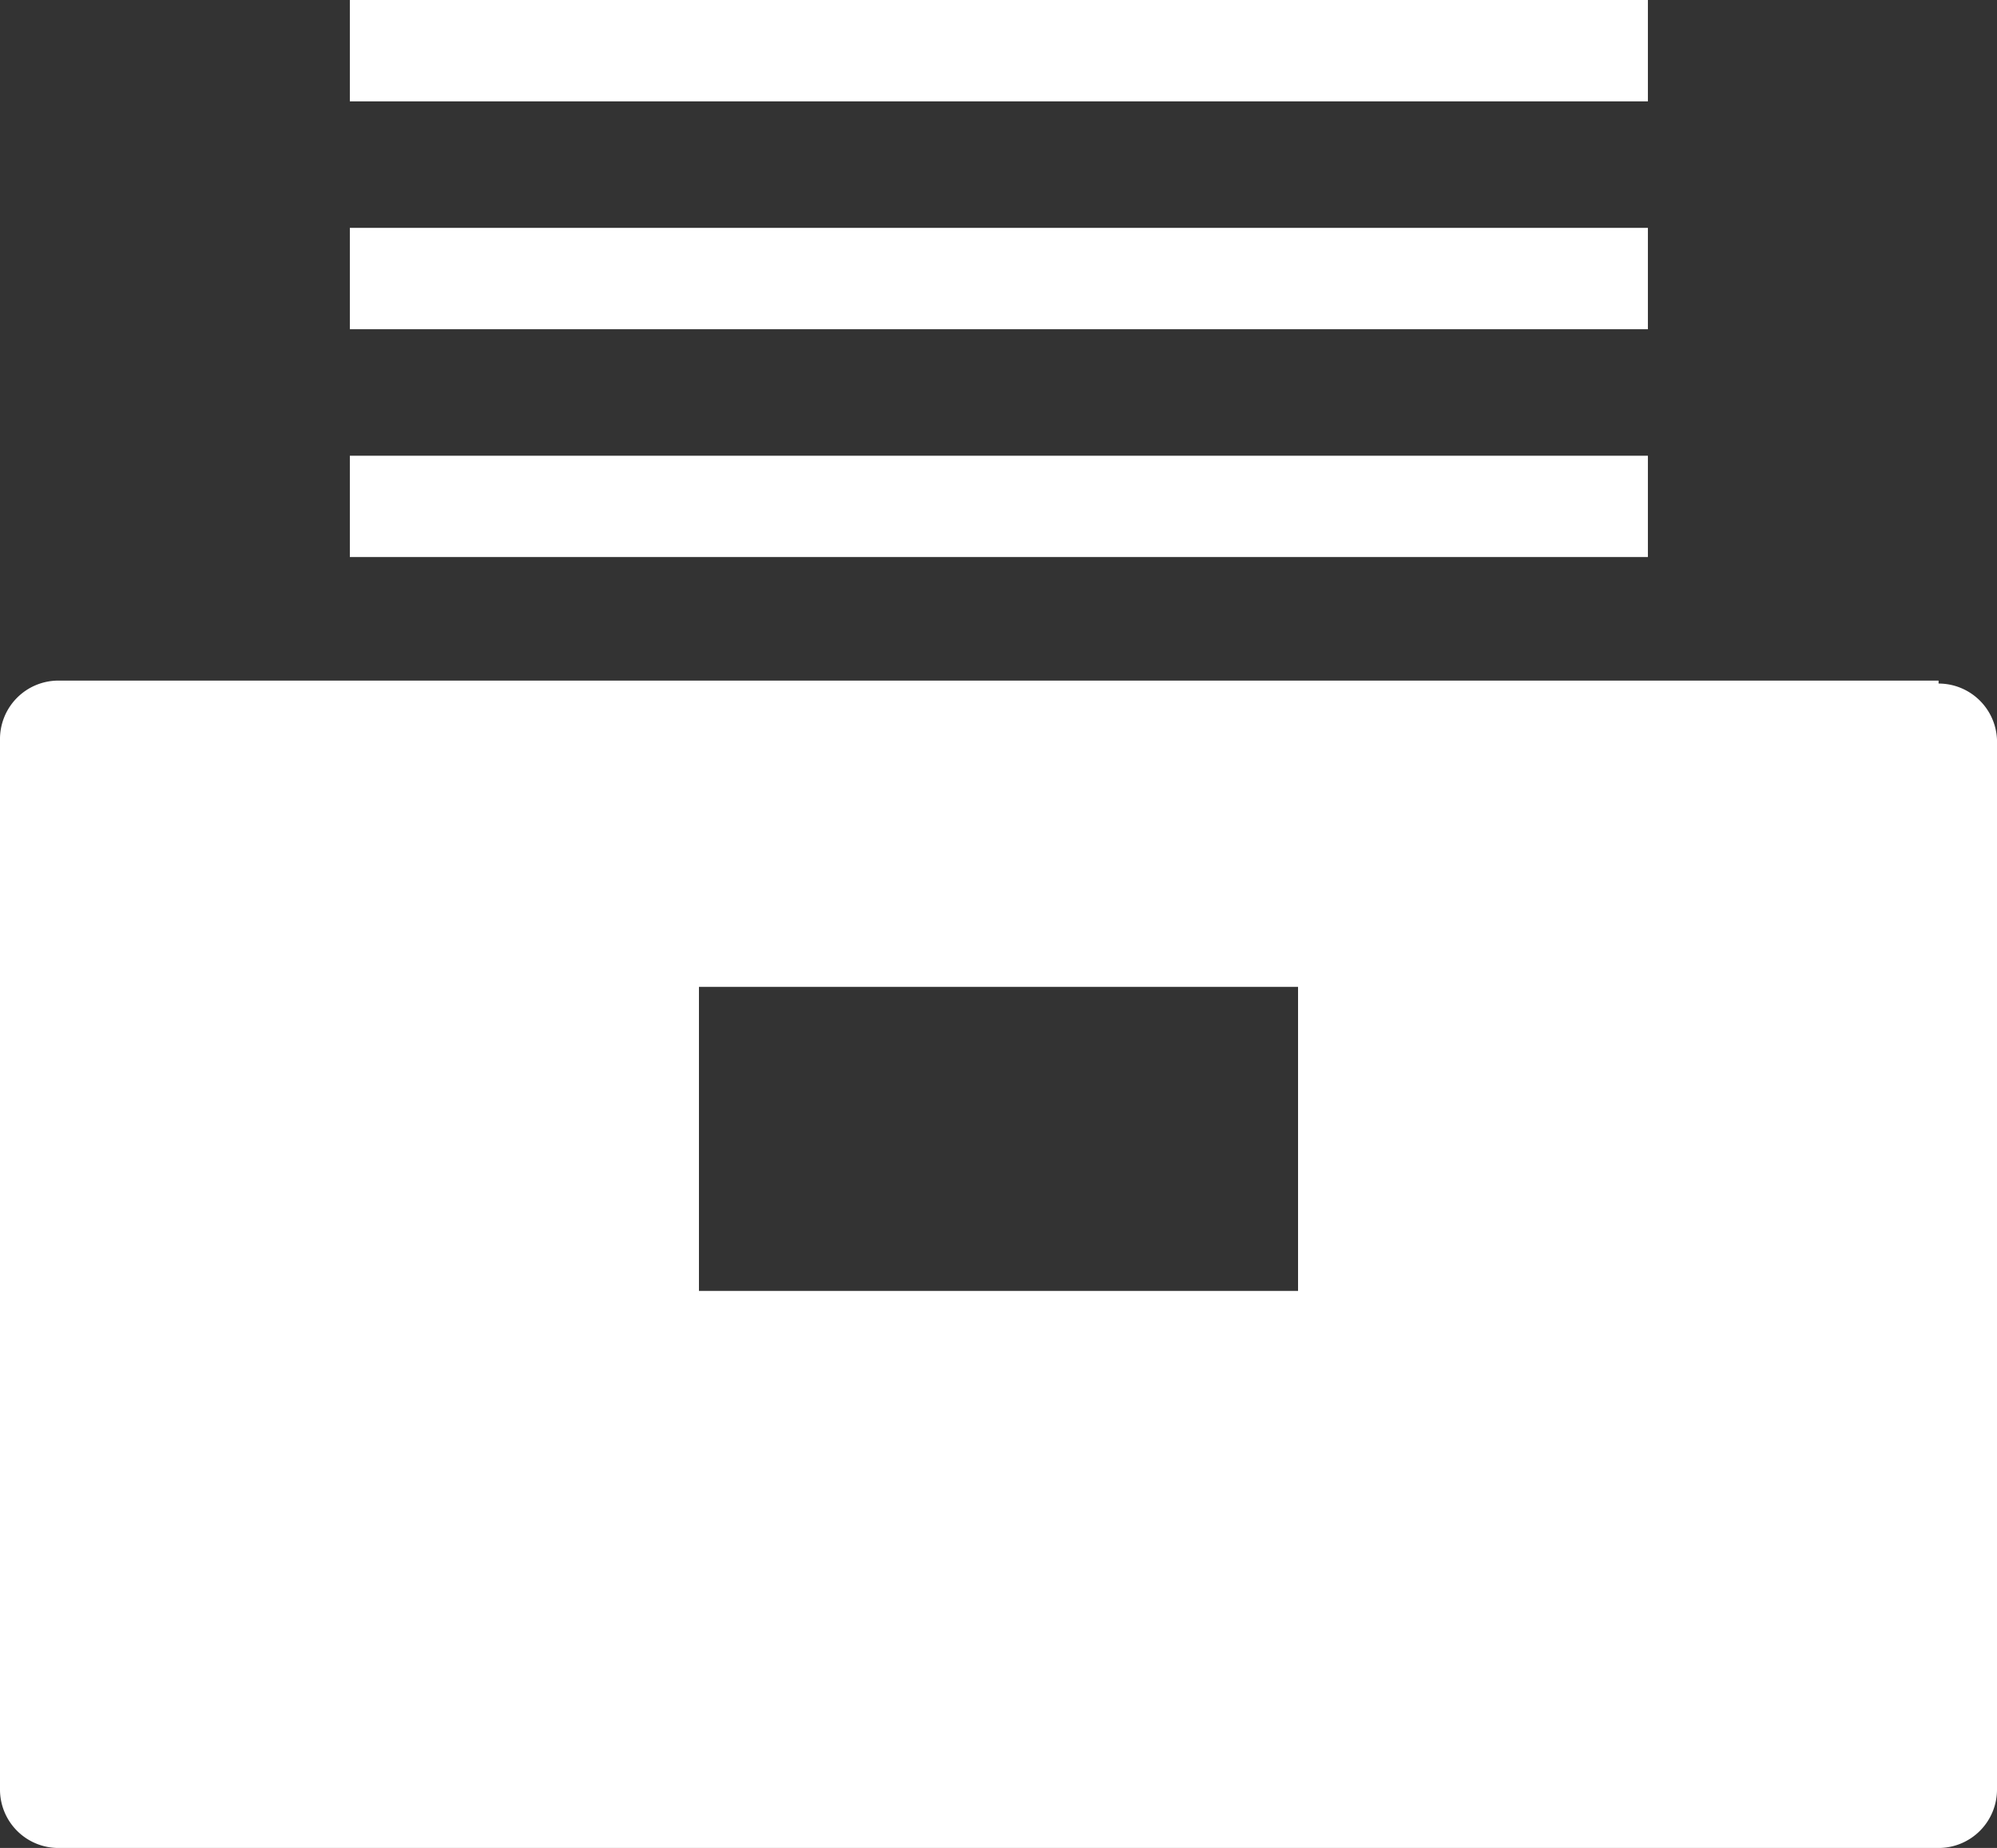
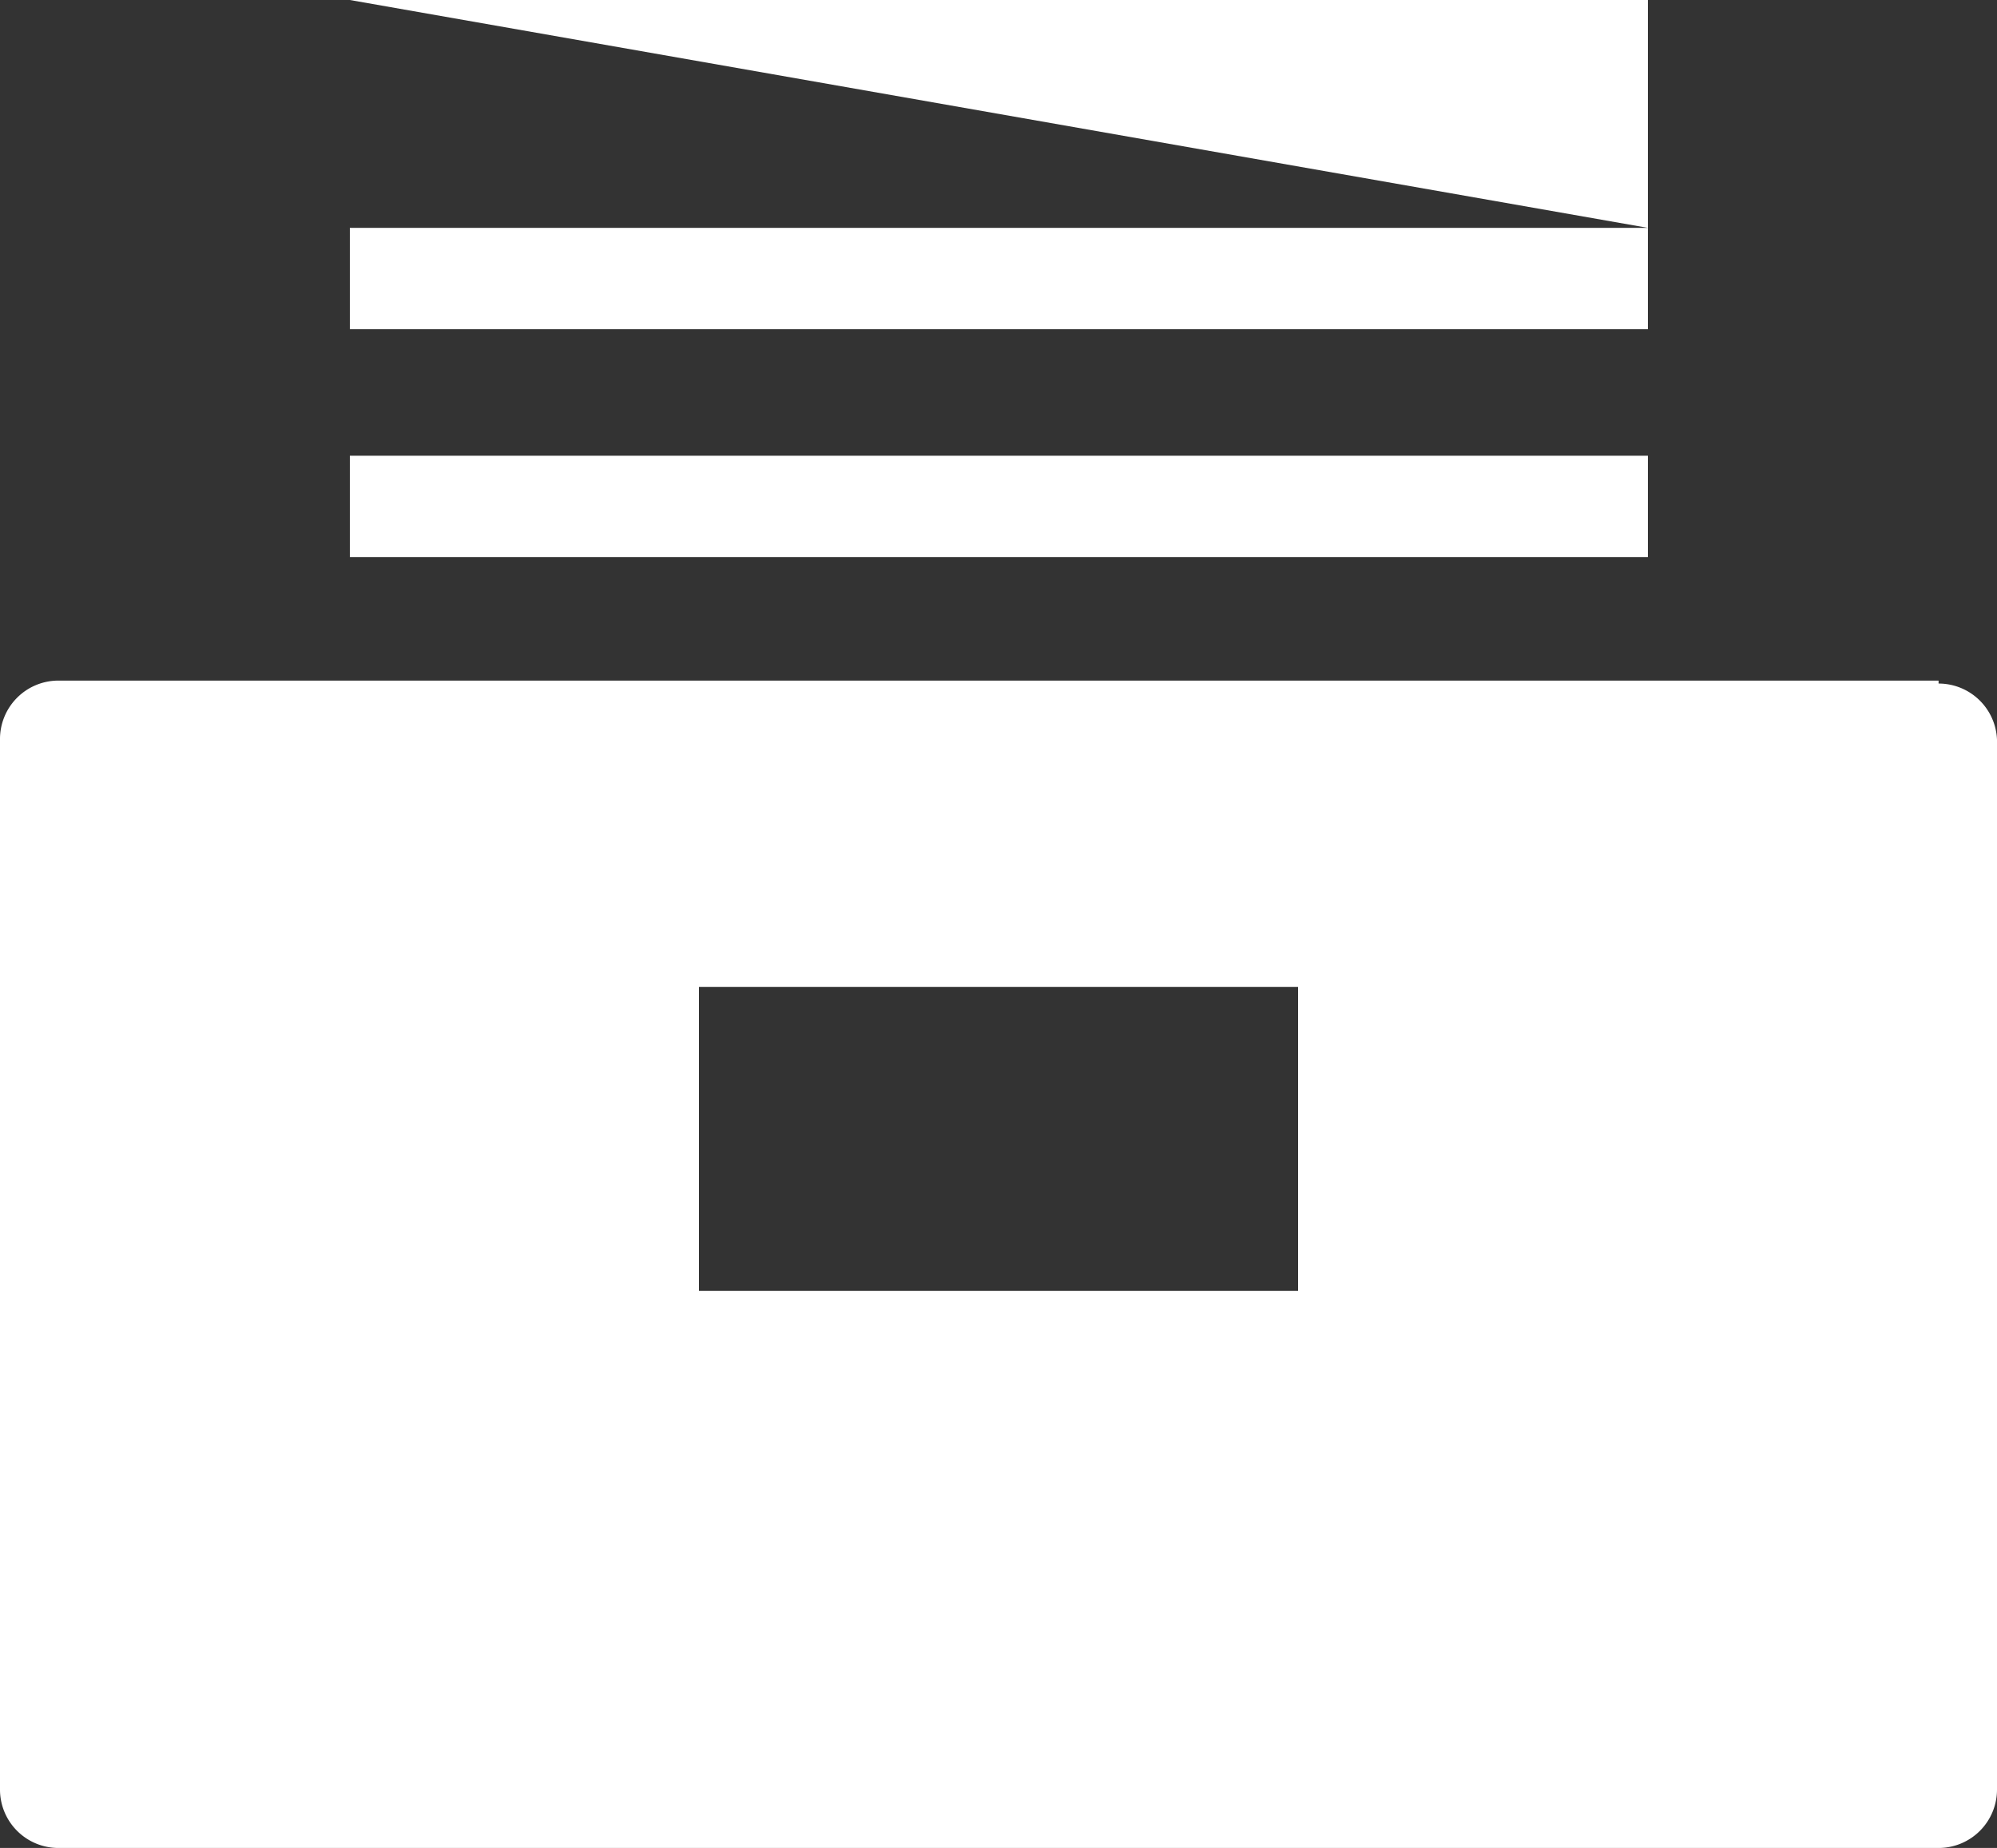
<svg xmlns="http://www.w3.org/2000/svg" viewBox="0 0 27 24.98">
  <rect x="0" y="0" width="27" height="24.98" fill="#333333" stroke="none" />
  <defs>
    <style>.cls-1{fill:#fff;}</style>
  </defs>
  <title>ic_archiv_neg</title>
  <g id="Ebene_2" data-name="Ebene 2">
    <g id="Ebene_1-2" data-name="Ebene 1">
-       <path class="cls-1" d="M22.28,7.53H4.73V6.16H22.28Zm0-4.45H4.73V4.45H22.28ZM4.73,1.37H22.28V0H4.73ZM9.45,17.45h8.1V13.34H9.45ZM26.21,9.24A.79.79,0,0,1,27,10V24.18a.79.79,0,0,1-.79.8H.79a.79.79,0,0,1-.79-.8V10a.79.79,0,0,1,.79-.8H26.21" />
+       <path class="cls-1" d="M22.28,7.53H4.73V6.16H22.28Zm0-4.45H4.73V4.45H22.28ZH22.28V0H4.73ZM9.45,17.45h8.1V13.34H9.45ZM26.21,9.24A.79.79,0,0,1,27,10V24.18a.79.79,0,0,1-.79.8H.79a.79.79,0,0,1-.79-.8V10a.79.79,0,0,1,.79-.8H26.21" />
    </g>
  </g>
</svg>